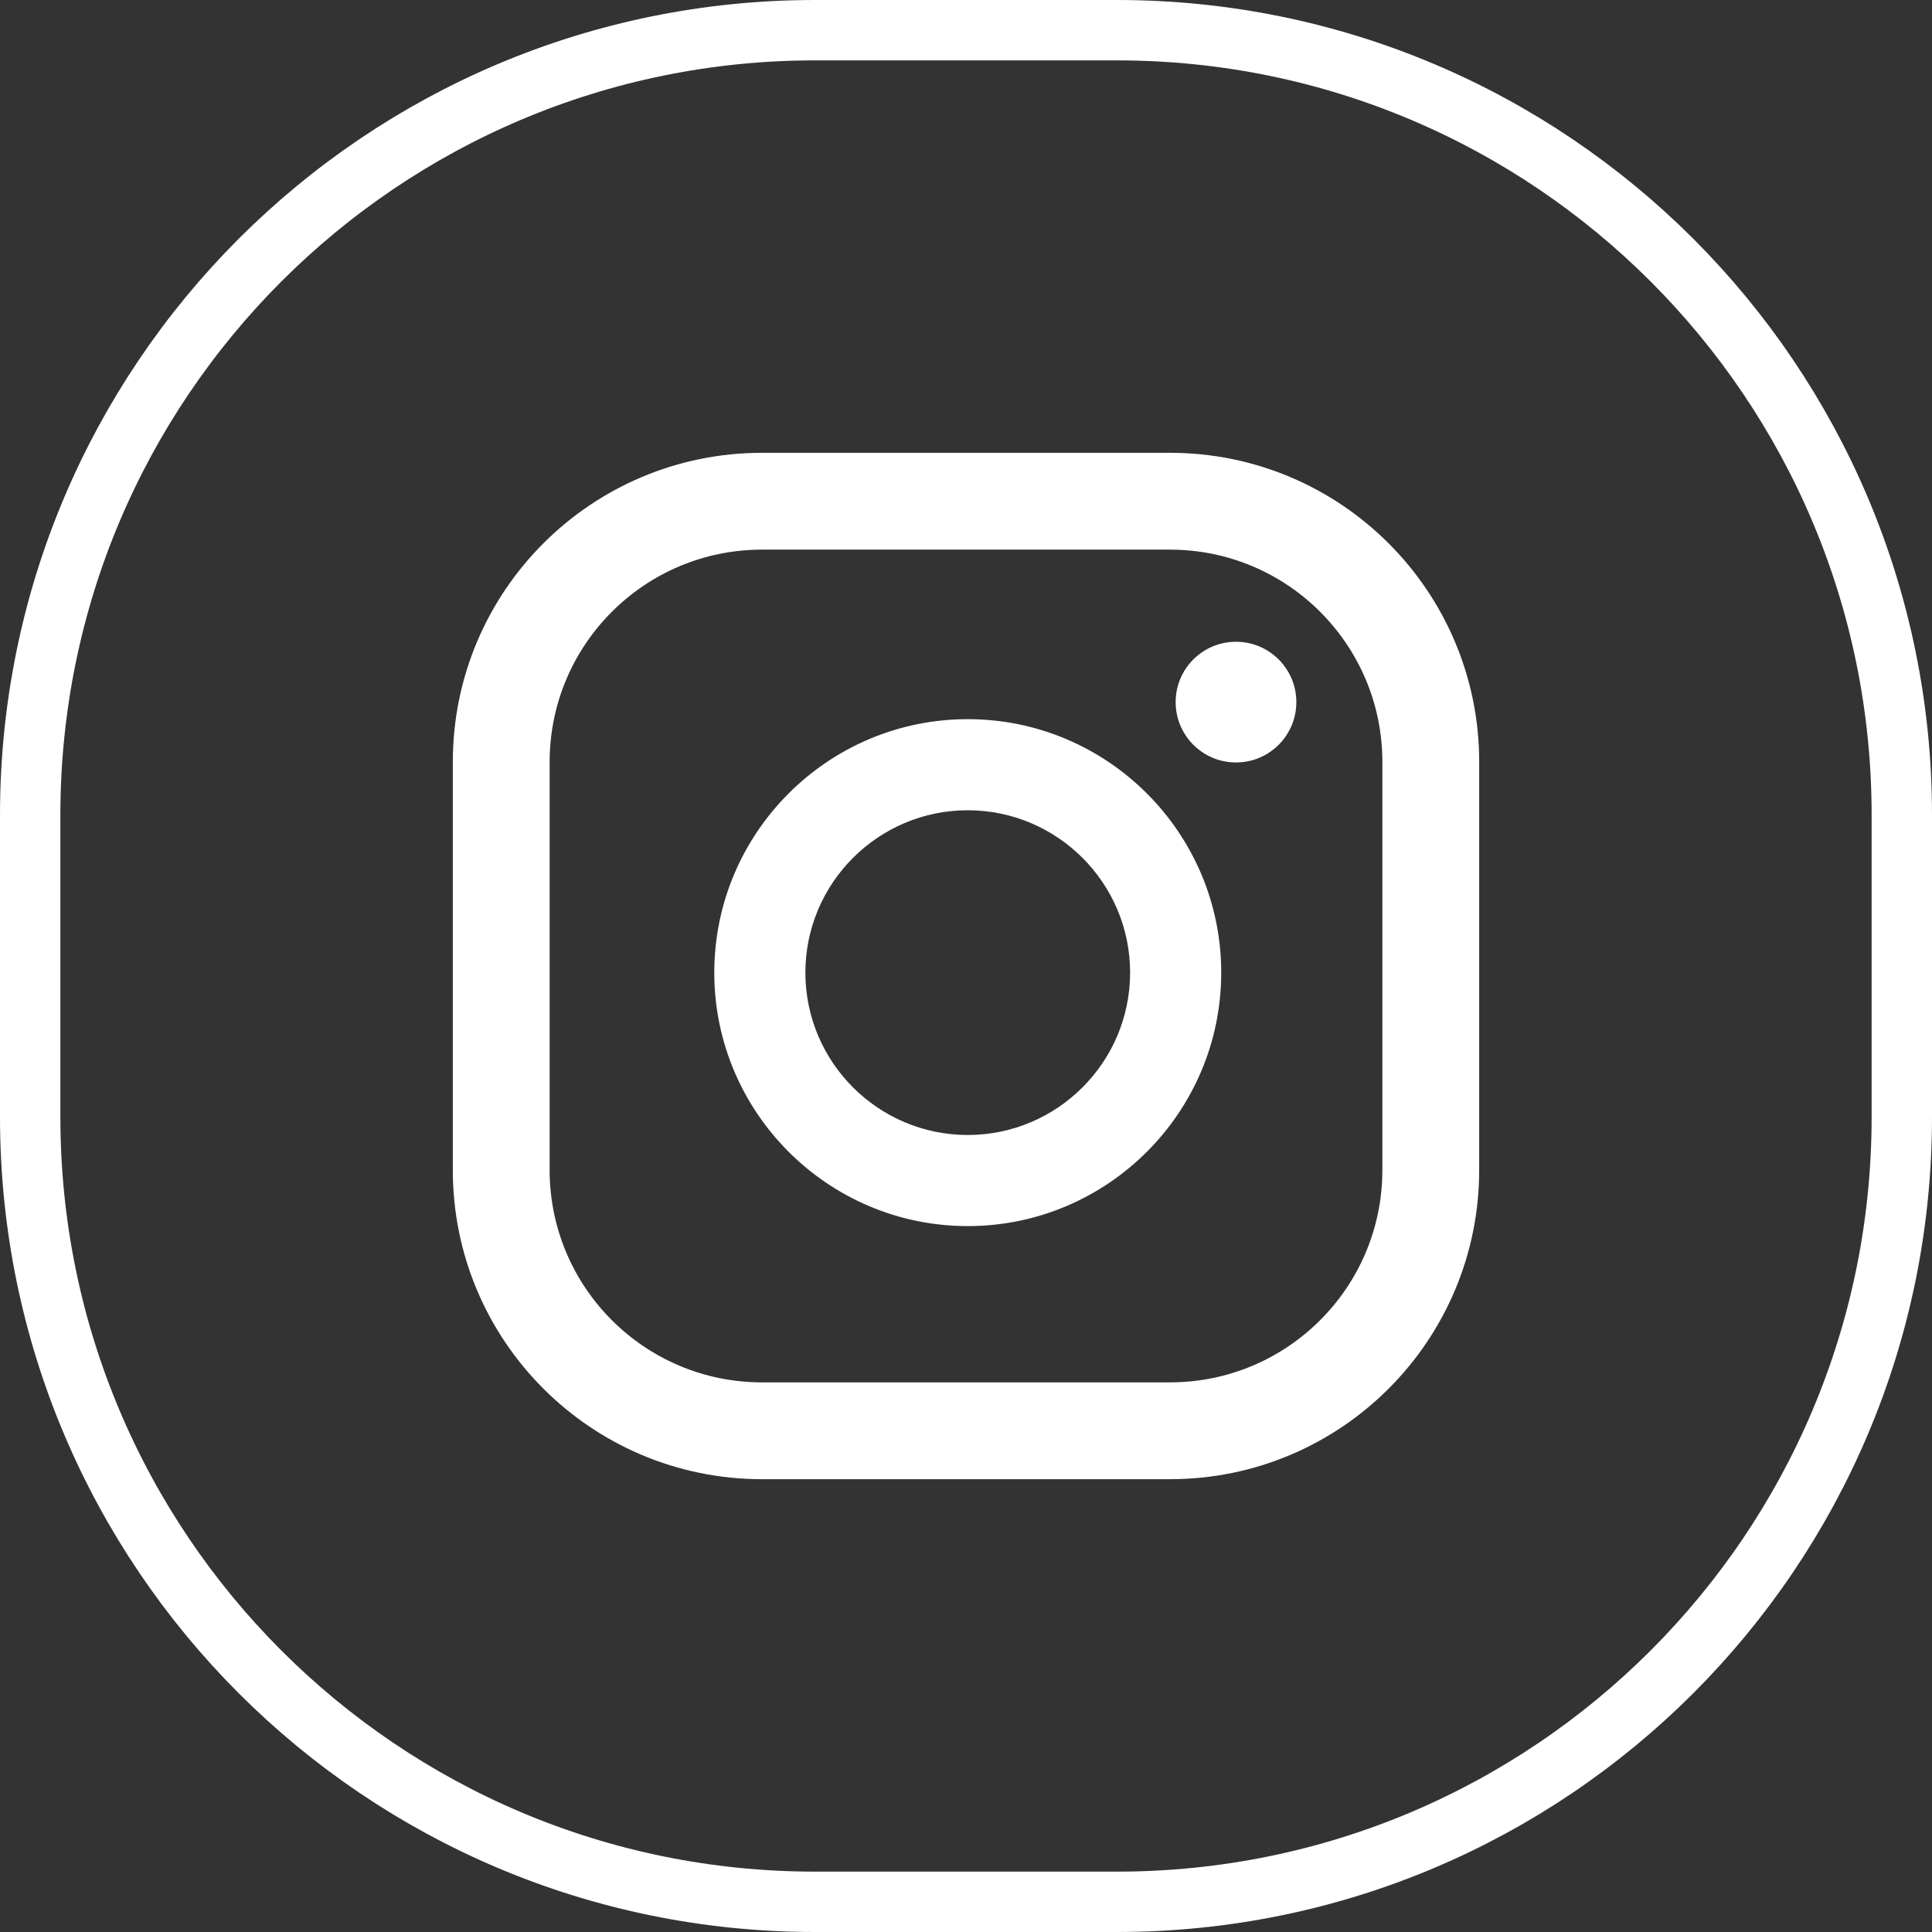
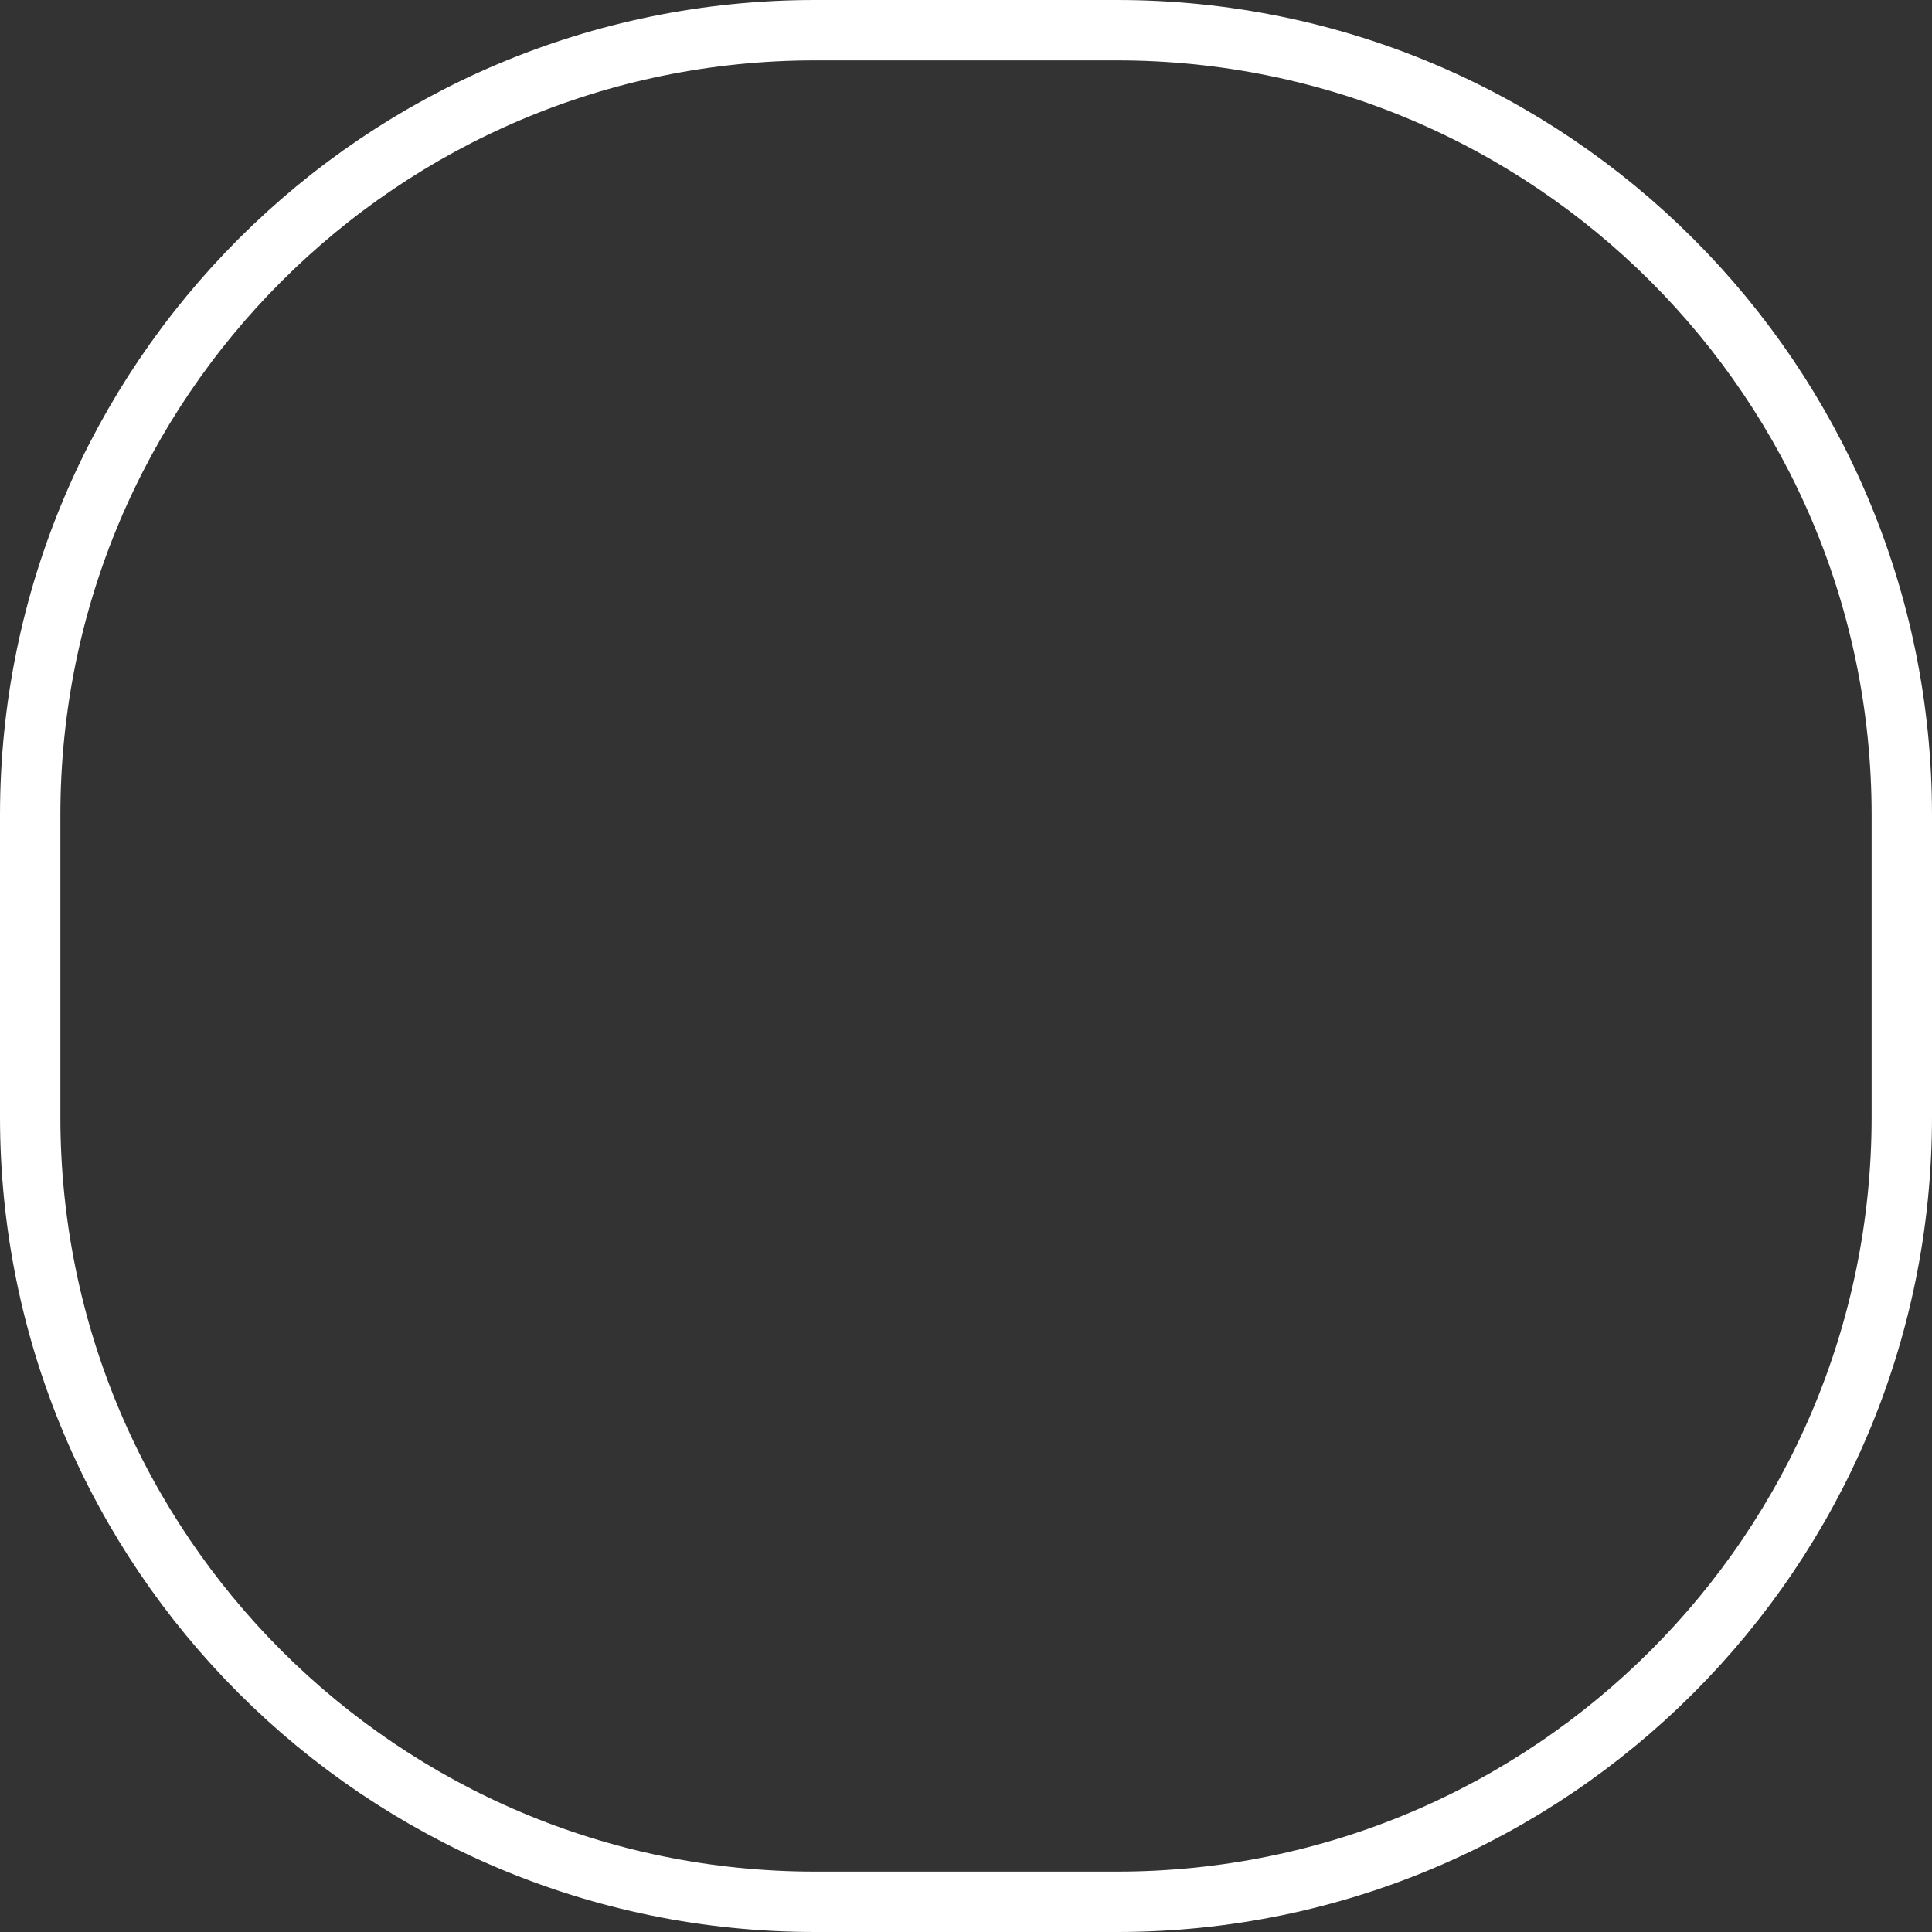
<svg xmlns="http://www.w3.org/2000/svg" width="128" height="128" viewBox="0 0 128 128" fill="none">
  <rect x="0" y="0" width="128" height="128" fill="#333333" stroke="none" />
  <path d="M74 126H54C25.282 126 2 102.718 2 74V54C2 25.282 25.282 2 54 2H74C102.718 2 126 25.282 126 54V74C126 102.718 102.718 126 74 126Z" stroke="white" stroke-width="4" />
-   <path d="M81.888 42.519C79.68 42.519 77.89 44.309 77.89 46.517C77.89 48.725 79.68 50.515 81.888 50.515C84.096 50.515 85.886 48.725 85.886 46.517C85.886 44.309 84.096 42.519 81.888 42.519ZM64.116 47.646C54.856 47.646 47.323 55.179 47.323 64.439C47.323 73.699 54.857 81.232 64.116 81.232C73.375 81.232 80.909 73.699 80.909 64.439C80.909 55.179 73.375 47.646 64.116 47.646ZM64.116 75.196C58.184 75.196 53.359 70.37 53.359 64.439C53.359 58.508 58.185 53.682 64.116 53.682C70.048 53.682 74.873 58.507 74.873 64.439C74.872 70.37 70.047 75.196 64.116 75.196ZM98 50.482C98 39.17 88.829 30 77.517 30H50.483C39.171 30 30 39.17 30 50.482V77.518C30 88.83 39.171 98 50.483 98H77.517C88.83 98 98 88.83 98 77.518V50.482ZM91.585 77.518C91.585 85.287 85.287 91.585 77.517 91.585H50.483C42.714 91.585 36.415 85.287 36.415 77.518V50.482C36.415 42.713 42.714 36.415 50.483 36.415H77.517C85.287 36.415 91.585 42.713 91.585 50.482V77.518Z" fill="white" />
</svg>